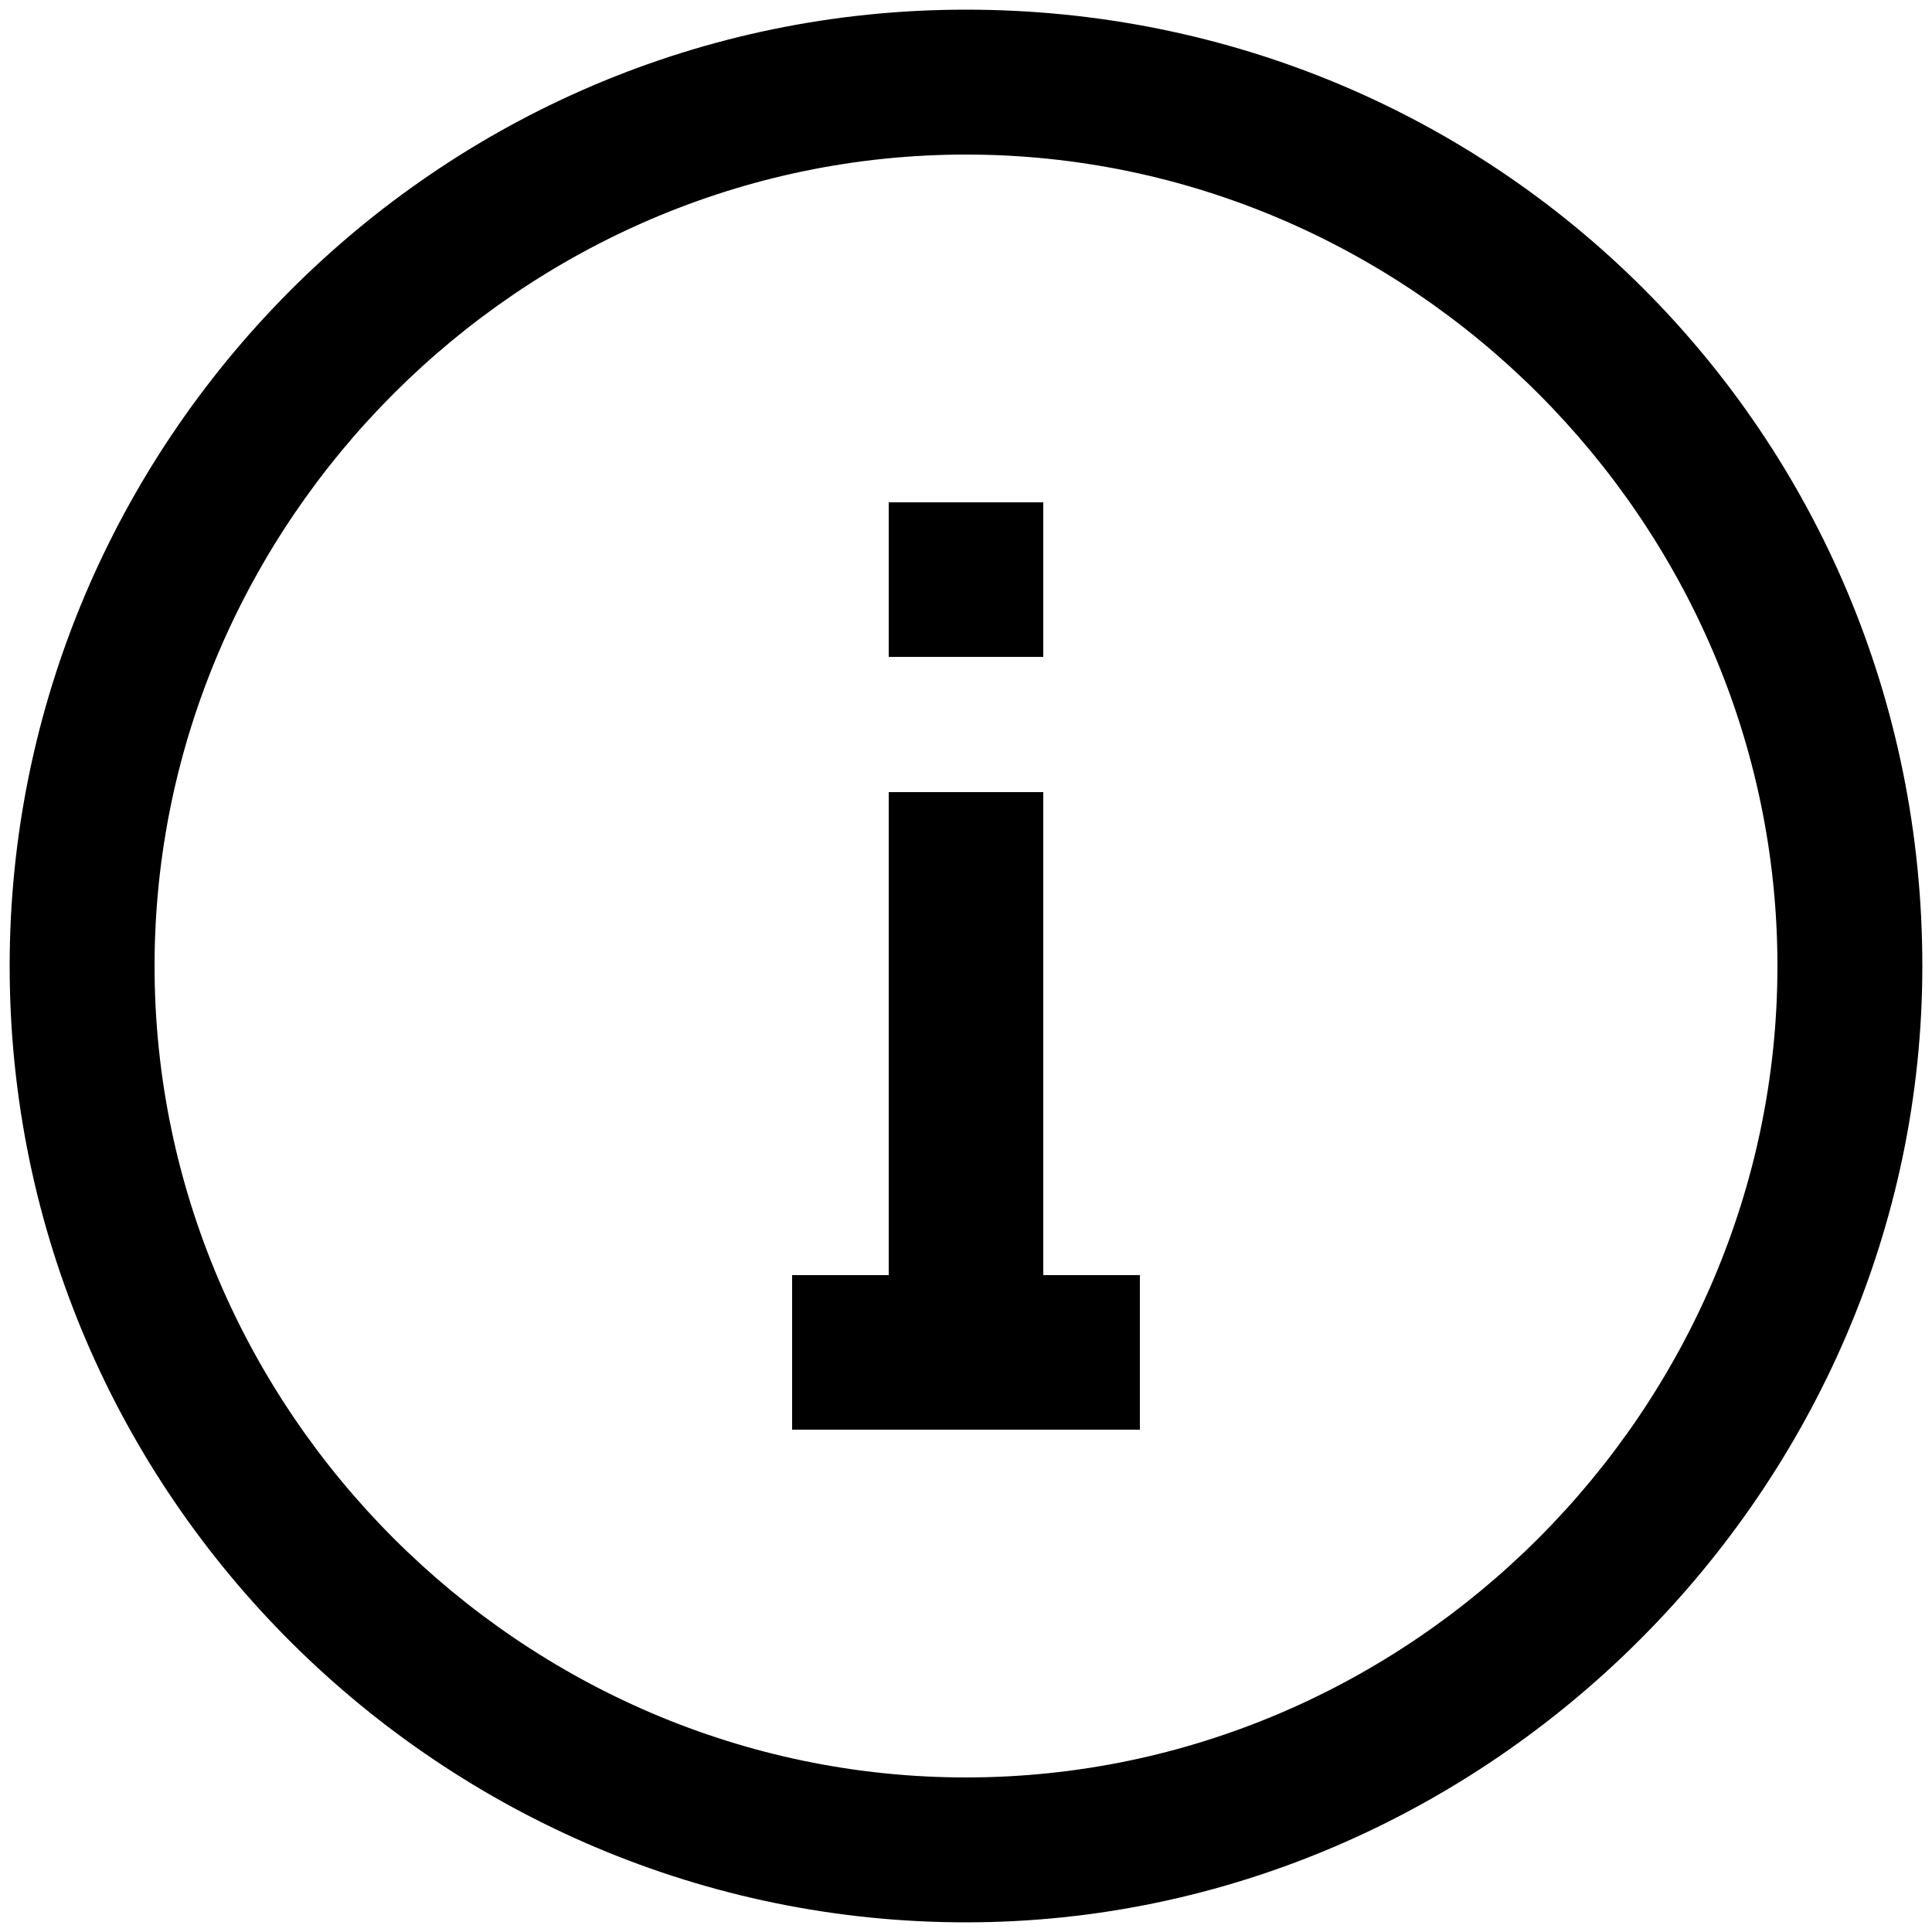
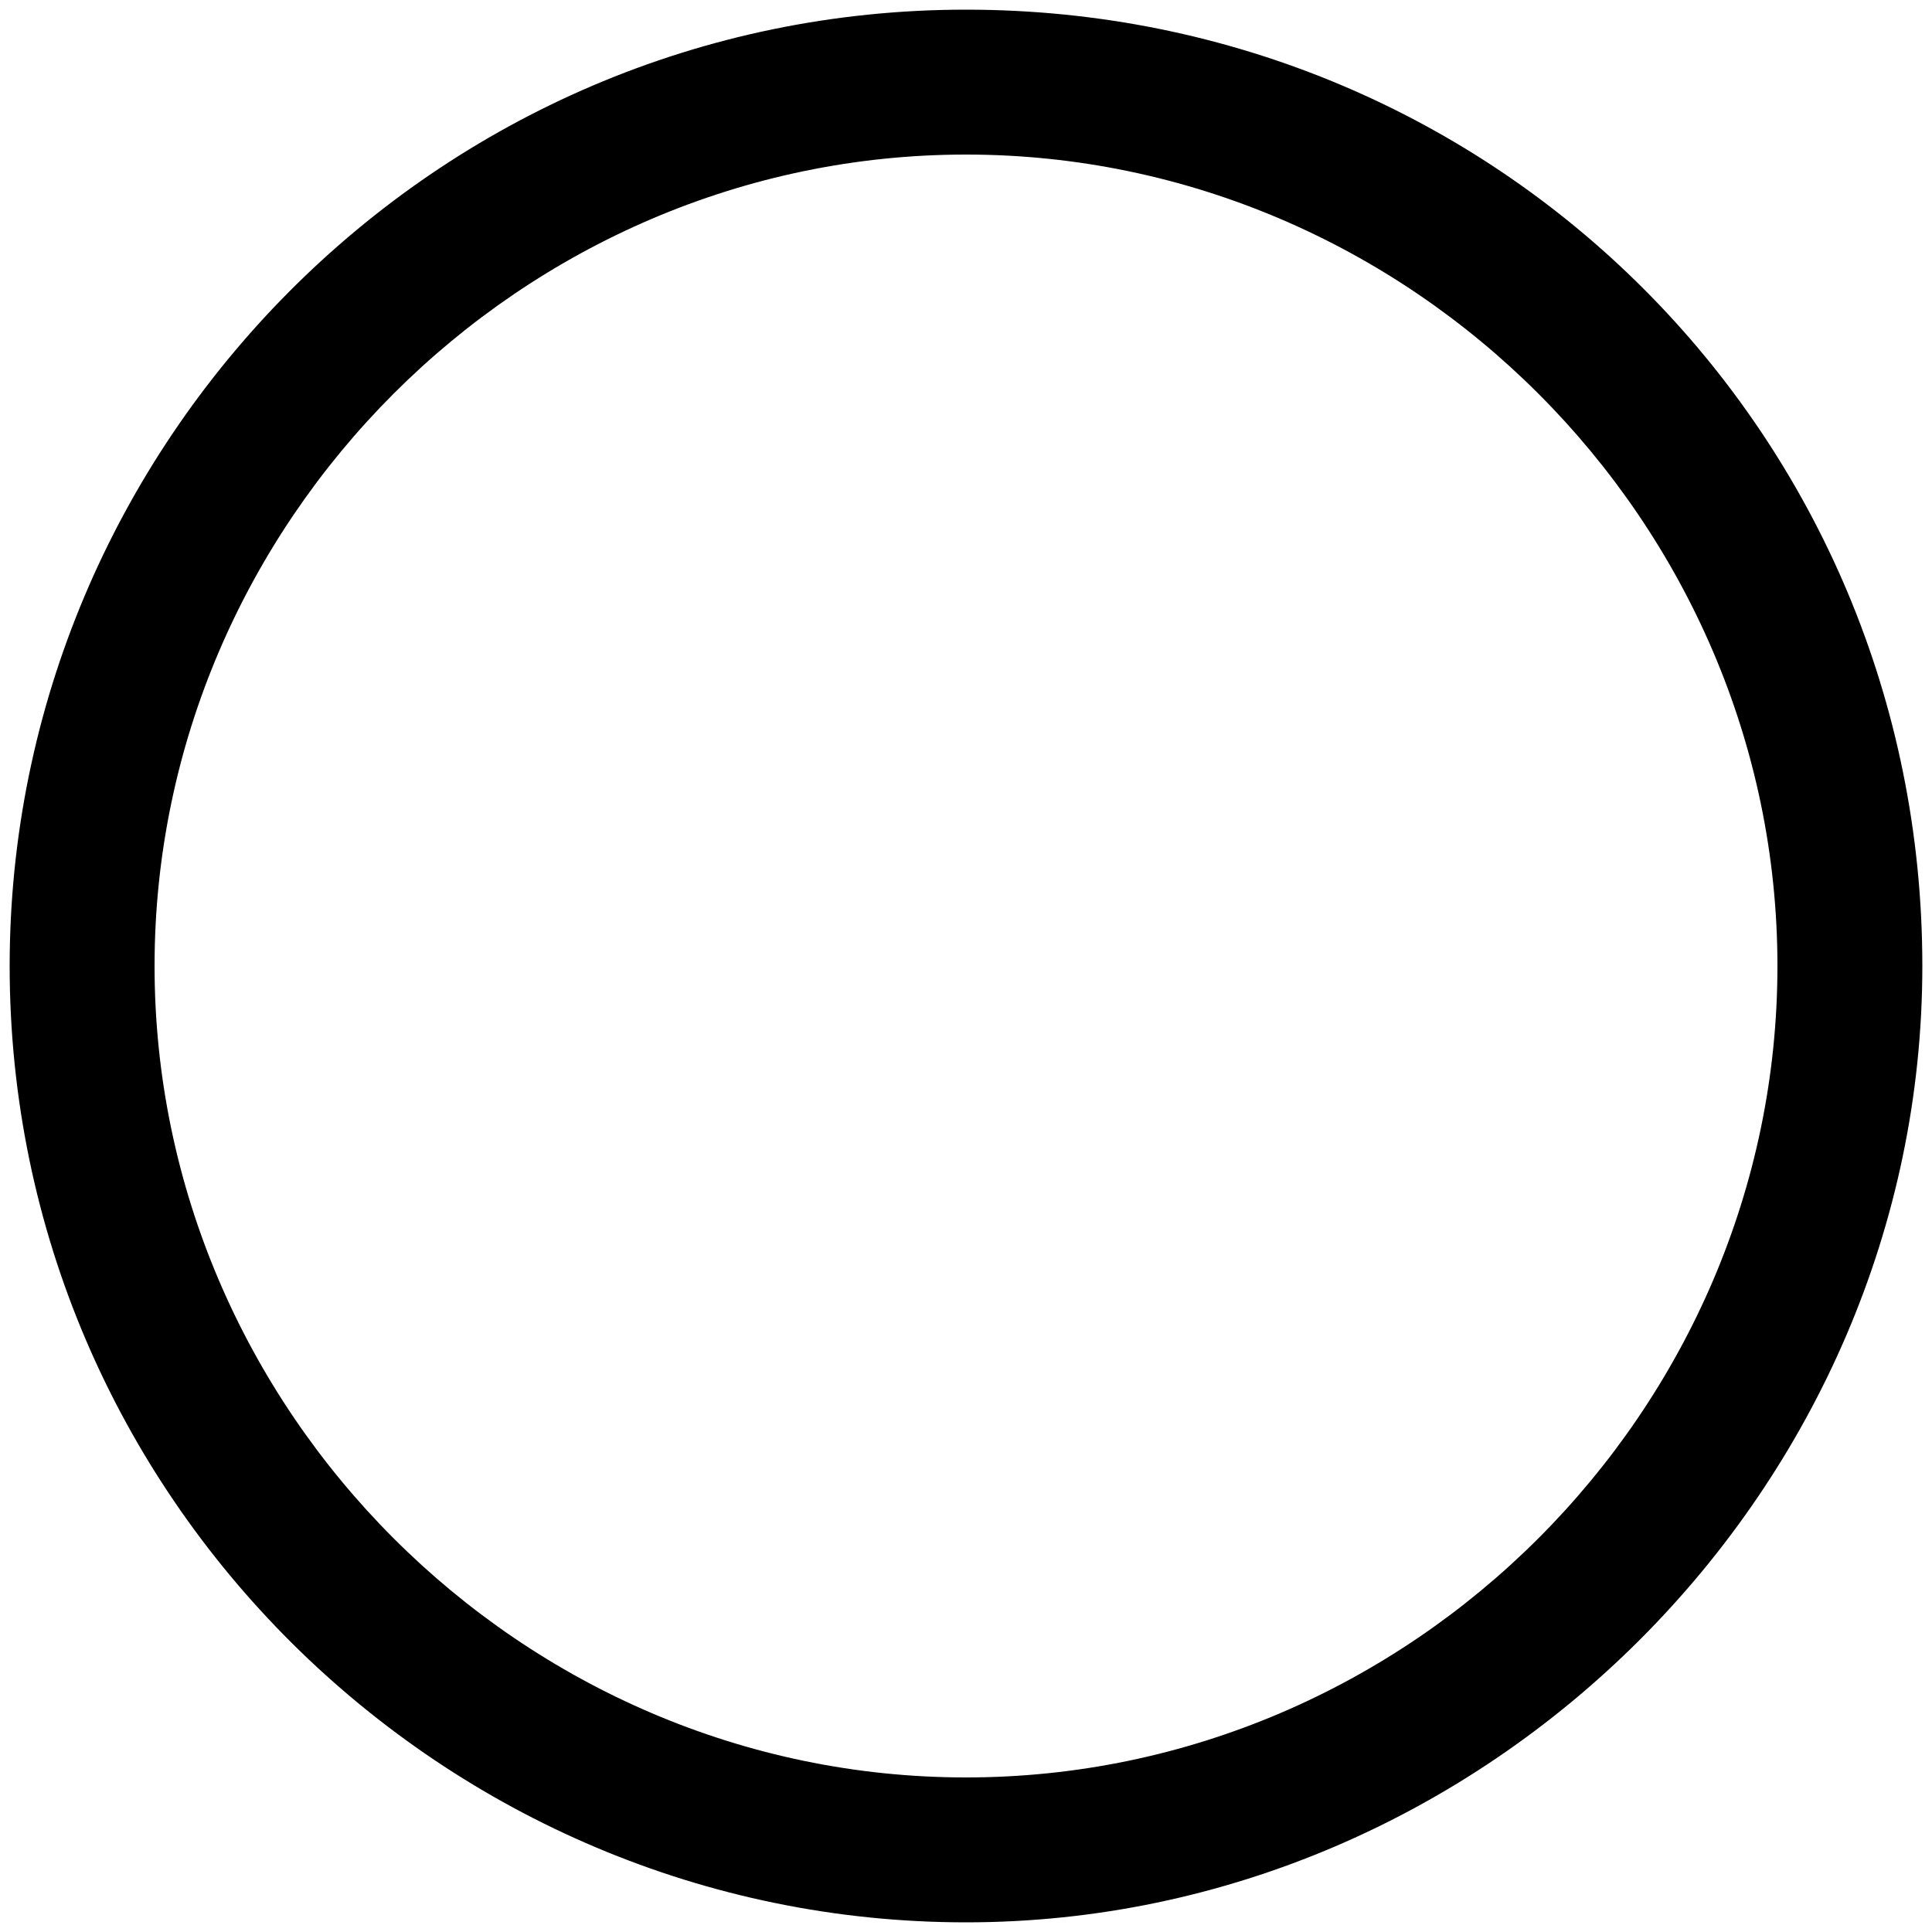
<svg xmlns="http://www.w3.org/2000/svg" version="1.0" id="Warstwa_1" x="0px" y="0px" viewBox="0 0 20 20" style="enable-background:new 0 0 20 20;" xml:space="preserve">
  <g>
-     <path d="M10,19.9c-5.4,0-9.9-4.4-9.9-9.9c0-5.4,4.4-9.9,9.9-9.9s9.9,4.4,9.9,9.9C19.9,15.4,15.4,19.9,10,19.9z M10,1.6   c-4.6,0-8.4,3.8-8.4,8.4s3.8,8.4,8.4,8.4c4.6,0,8.4-3.8,8.4-8.4S14.6,1.6,10,1.6z" />
+     <path d="M10,19.9c-5.4,0-9.9-4.4-9.9-9.9c0-5.4,4.4-9.9,9.9-9.9s9.9,4.4,9.9,9.9C19.9,15.4,15.4,19.9,10,19.9M10,1.6   c-4.6,0-8.4,3.8-8.4,8.4s3.8,8.4,8.4,8.4c4.6,0,8.4-3.8,8.4-8.4S14.6,1.6,10,1.6z" />
  </g>
  <g>
    <g>
-       <polygon points="10.8,13.2 10.8,8.2 9.2,8.2 9.2,13.2 8.2,13.2 8.2,14.8 9.2,14.8 10.8,14.8 11.8,14.8 11.8,13.2   " />
-     </g>
+       </g>
    <g>
-       <rect x="9.2" y="5.2" width="1.6" height="1.6" />
-     </g>
+       </g>
  </g>
</svg>